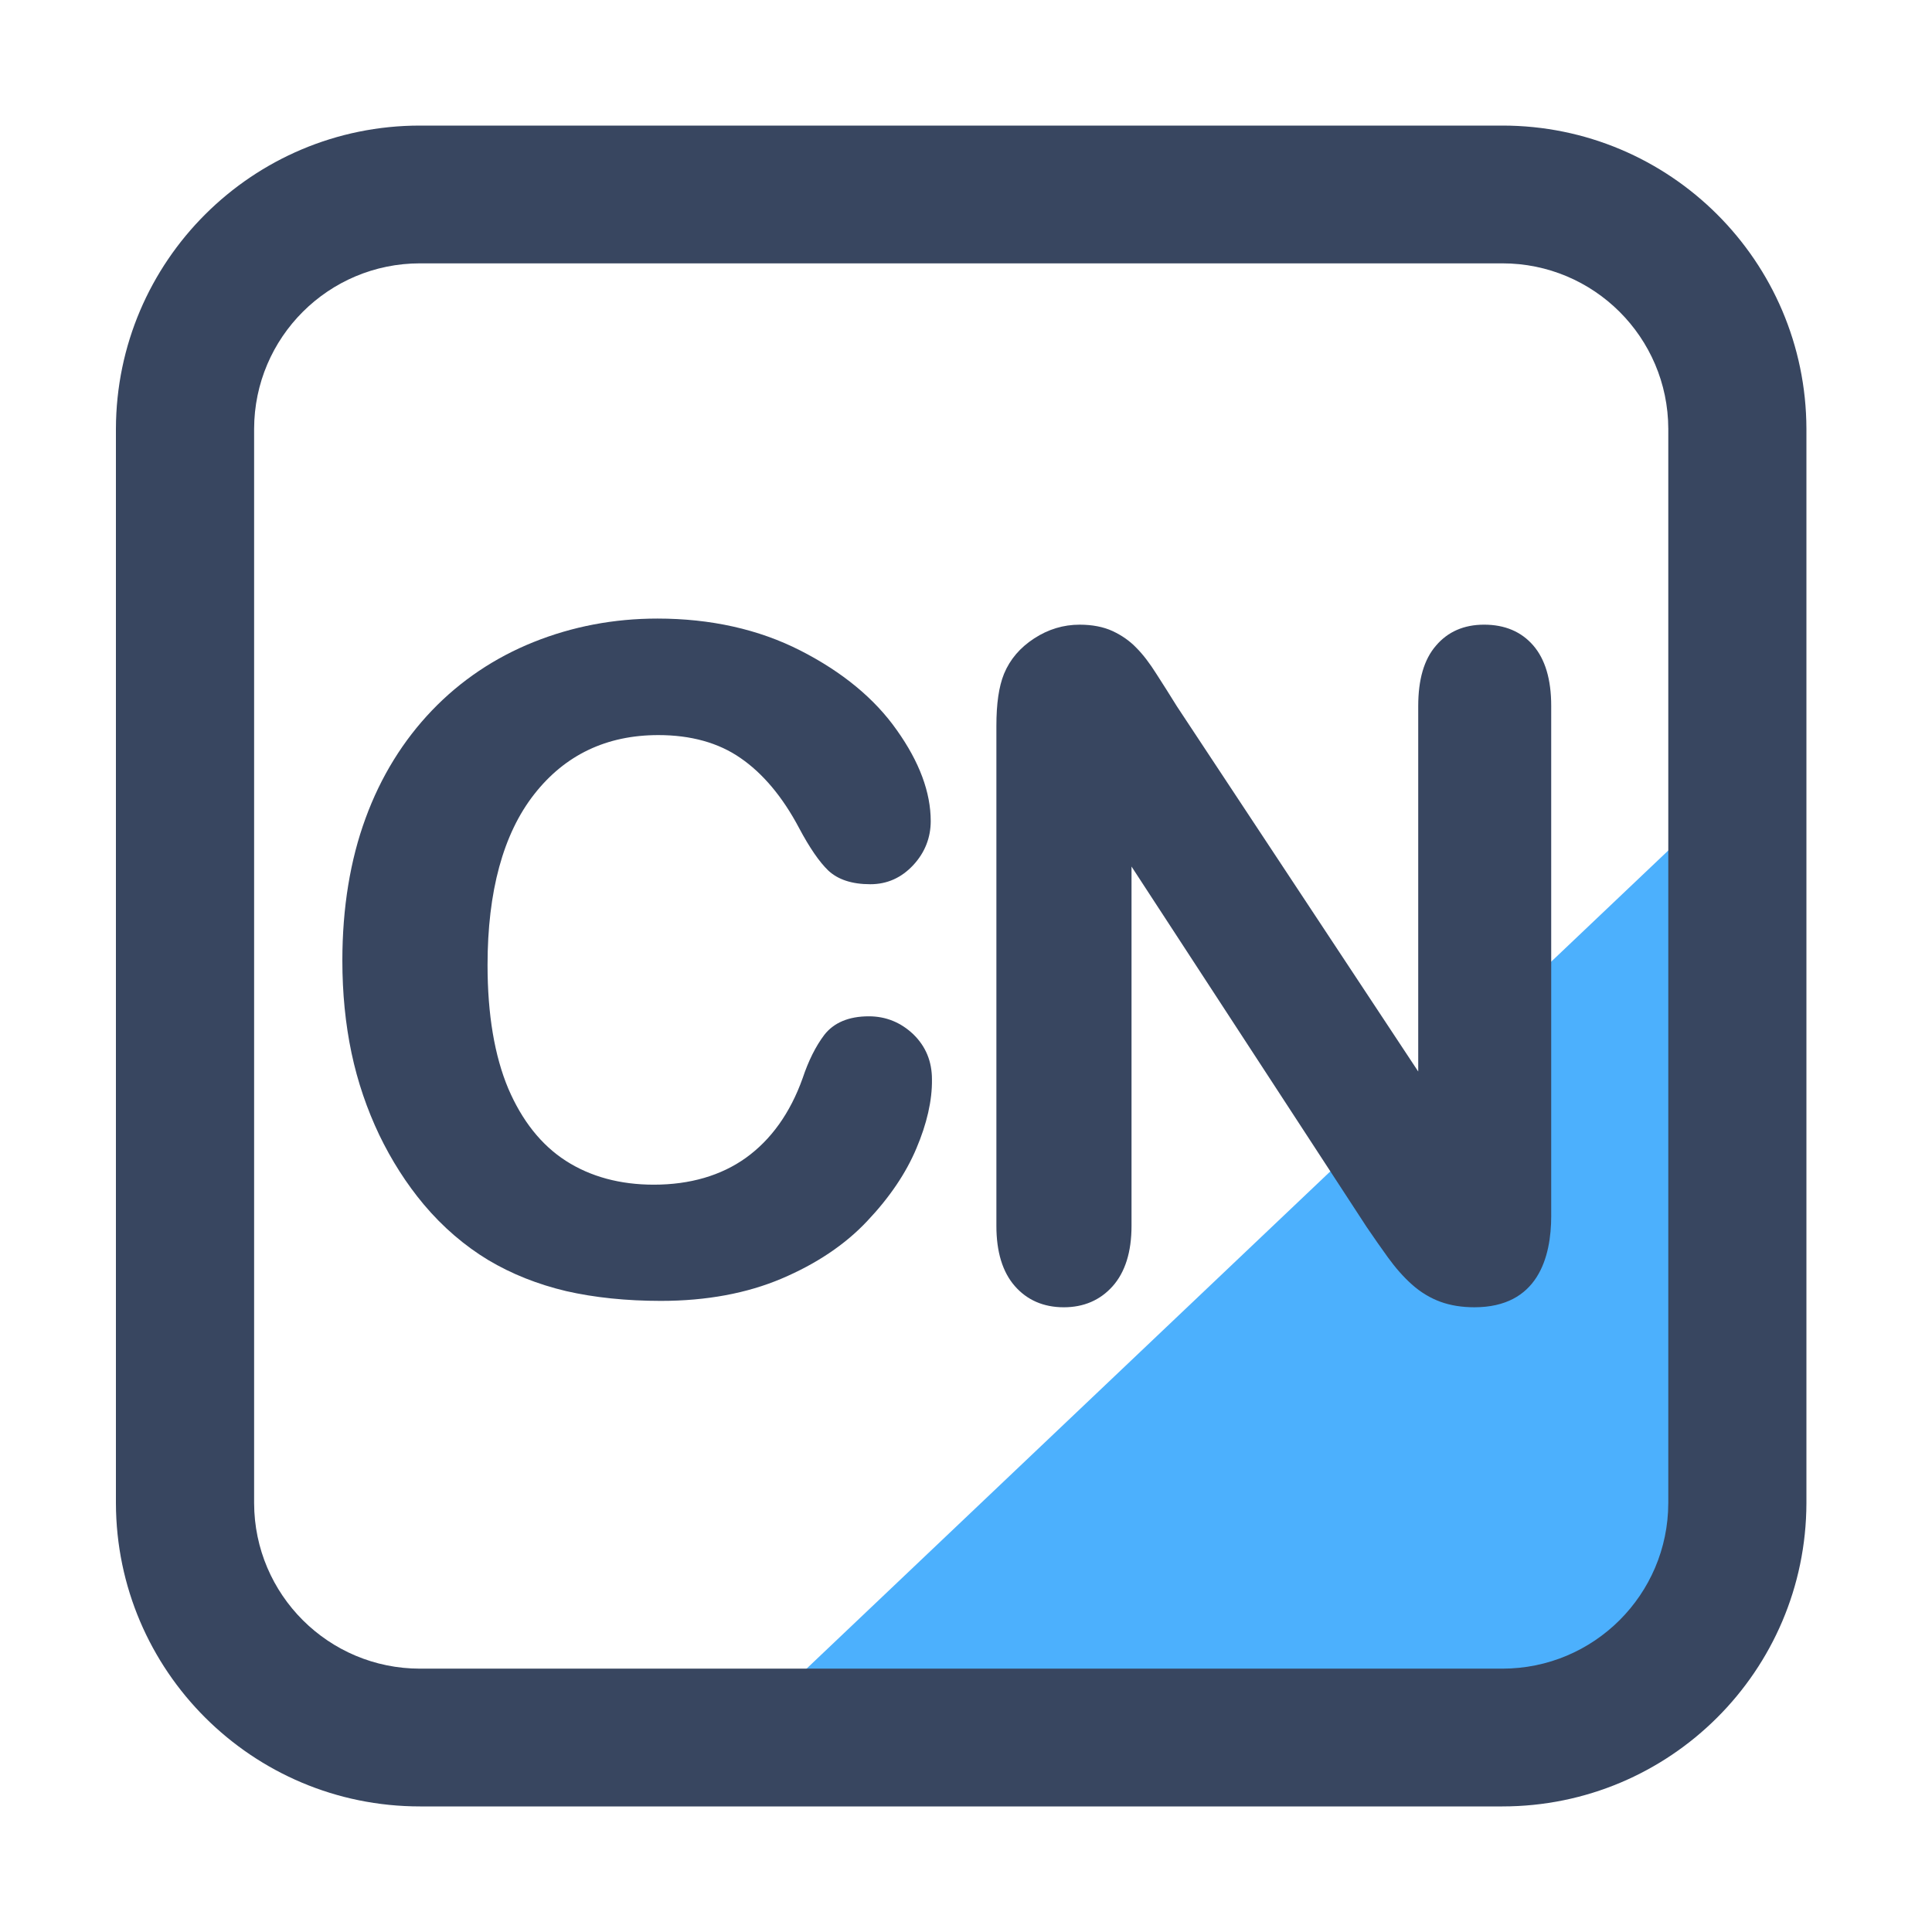
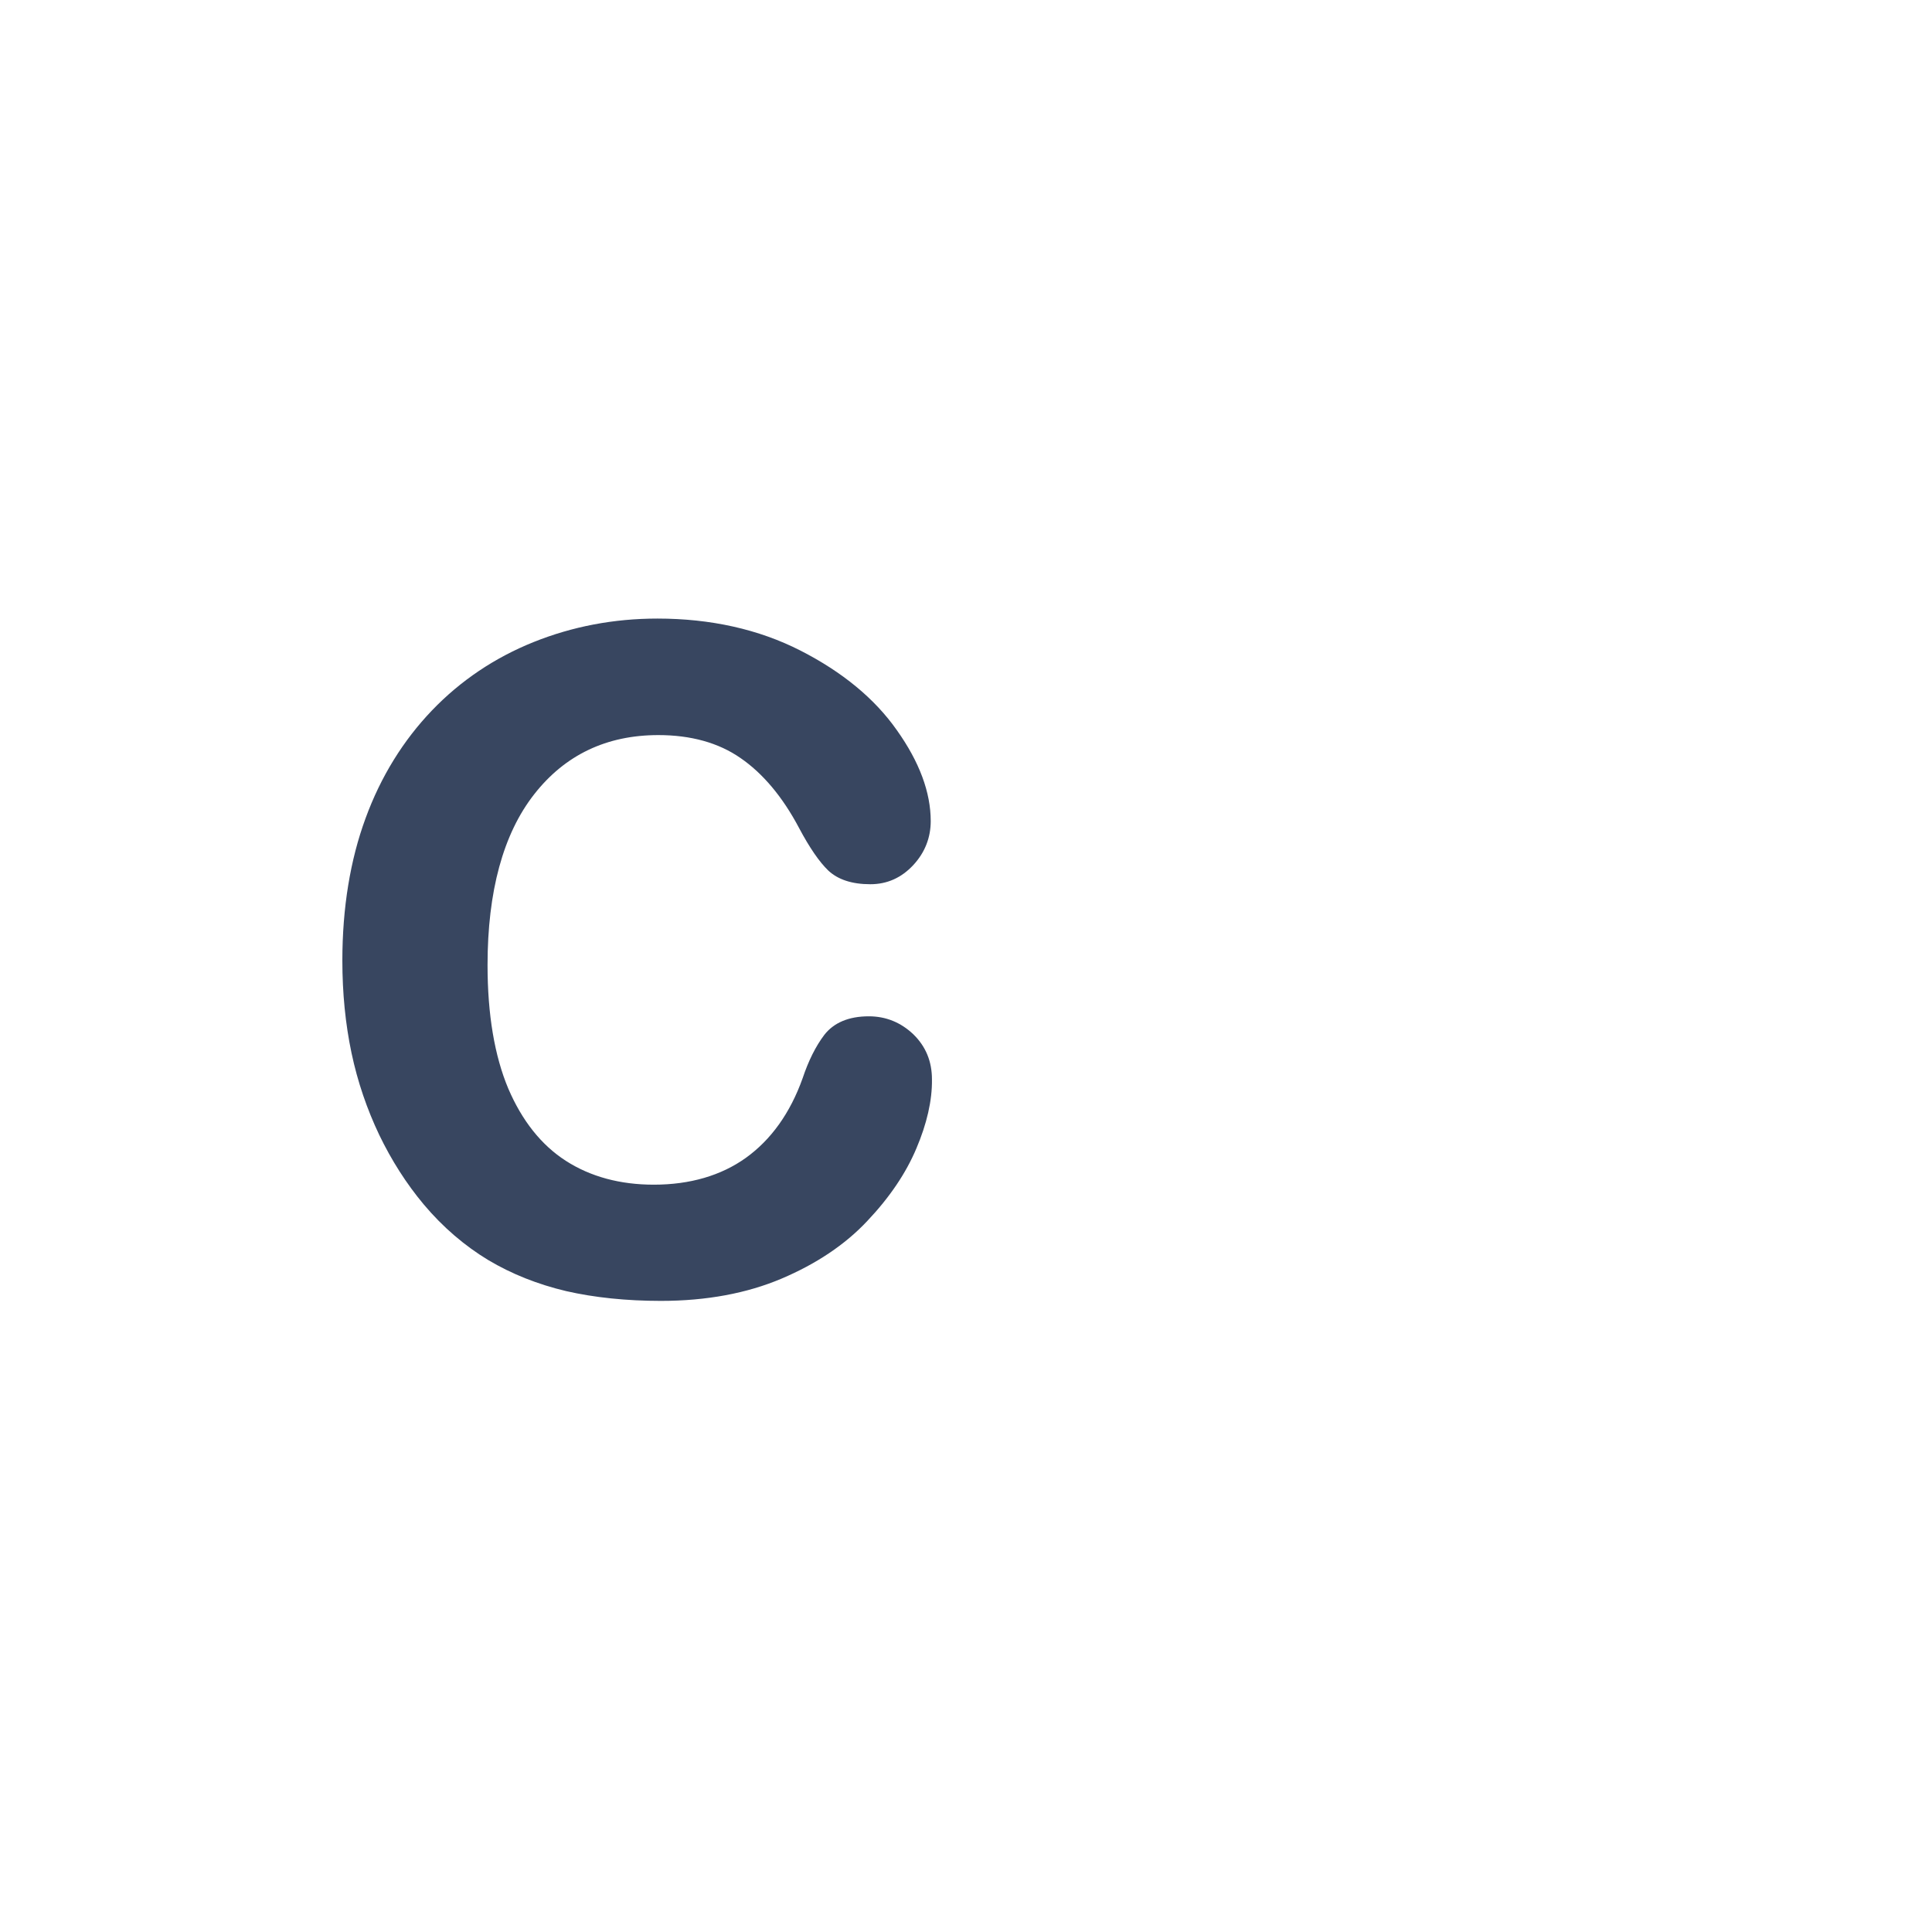
<svg xmlns="http://www.w3.org/2000/svg" version="1.1" x="0px" y="0px" width="200px" height="200px" viewBox="-12 -13 200 200" enable-background="new -12 -13 200 200" xml:space="preserve">
  <defs>
</defs>
-   <path fill="#4CB0FD" d="M67,164.008h82.877c12.284,0.122,22.342-9.736,22.466-22.02v-78L67,164.008z" />
-   <path fill="#384660" d="M143.518,0H31.483C14.13-0.007,0.046,14.035,0,31.388v111.223C0.046,159.965,14.13,174.007,31.483,174  h112.035c17.353,0.006,31.436-14.035,31.482-31.389V31.388C174.953,14.035,160.87-0.006,143.518,0z M160.7,142.611  c-0.025,9.469-7.71,17.13-17.179,17.127H31.483c-9.468,0.003-17.152-7.658-17.177-17.127V31.388  c0.025-9.468,7.709-17.129,17.177-17.126h112.035c9.47-0.007,17.158,7.655,17.183,17.126V142.611z" />
  <path display="none" fill="#384660" d="M73.211,63.467c3.938,0.003,7.133-3.188,7.136-7.126c0.002-3.938-3.188-7.133-7.126-7.136  c-0.003,0-0.006,0-0.009,0h-32.4c-6.18-0.006-11.197,4.994-11.211,11.174v53.243c0.015,6.179,5.03,11.177,11.208,11.173h32.4  c3.938,0.002,7.133-3.188,7.136-7.127c0.002-3.938-3.188-7.133-7.126-7.135c-0.003,0-0.006,0-0.009,0h-29.3v-16.4h29.3  c3.938,0.003,7.133-3.188,7.136-7.126c0.002-3.938-3.188-7.133-7.126-7.136c-0.003,0-0.006,0-0.009,0h-29.3v-16.4h29.3  L73.211,63.467z" />
-   <path display="none" fill="#384660" d="M140.094,49.918c-3.944-0.006-7.146,3.187-7.152,7.131l0,0v37.887l-23.7-40.813l-0.08-0.134  c-2.528-4.138-7.932-5.442-12.069-2.914c-2.601,1.589-4.191,4.414-4.201,7.462v58.413c0.115,3.949,3.408,7.057,7.357,6.943  c3.788-0.11,6.833-3.155,6.943-6.943V79.064l23.709,40.813l0.078,0.131c1.57,2.614,4.396,4.213,7.446,4.213  c0.817-0.002,1.63-0.113,2.417-0.334c3.801-1.028,6.432-4.487,6.407-8.424V57.049c-0.006-3.944-3.208-7.137-7.153-7.131  C140.096,49.918,140.095,49.918,140.094,49.918L140.094,49.918z" />
  <path fill="#384660" d="M82.866,105.878c-1.074,2.559-2.779,5.085-5.083,7.516c-2.306,2.463-5.305,4.452-8.873,5.967  c-3.568,1.517-7.768,2.307-12.504,2.307c-3.568,0-6.883-0.347-9.789-1.011c-2.936-0.694-5.651-1.769-8.083-3.222  c-2.399-1.451-4.673-3.377-6.662-5.745c-1.799-2.147-3.347-4.579-4.61-7.2c-1.263-2.652-2.242-5.493-2.874-8.493  c-0.631-3-0.947-6.188-0.947-9.567c0-5.463,0.82-10.42,2.399-14.714c1.579-4.327,3.915-8.083,6.883-11.178  c2.968-3.094,6.505-5.462,10.515-7.072c4.01-1.61,8.304-2.432,12.819-2.432c5.495,0,10.483,1.105,14.809,3.315  c4.326,2.21,7.672,4.958,9.978,8.241c2.336,3.284,3.504,6.441,3.504,9.409c0,1.705-0.599,3.252-1.799,4.547  c-1.231,1.326-2.715,1.989-4.452,1.989c-1.894,0-3.347-0.474-4.357-1.42c-0.916-0.884-1.926-2.337-3.032-4.421  c-1.705-3.221-3.757-5.651-6.062-7.23c-2.273-1.579-5.146-2.368-8.493-2.368c-5.368,0-9.663,2.052-12.852,6.125  c-3.22,4.104-4.831,10.072-4.831,17.682c0,5.116,0.727,9.411,2.147,12.788c1.421,3.315,3.41,5.841,5.968,7.483  c2.557,1.643,5.621,2.463,9.093,2.463c3.757,0,6.978-0.947,9.536-2.779c2.588-1.862,4.578-4.61,5.873-8.24  c0.6-1.801,1.357-3.315,2.242-4.484c0.979-1.262,2.526-1.926,4.61-1.926c1.769,0,3.315,0.632,4.61,1.863  c1.295,1.264,1.926,2.81,1.926,4.673C84.507,100.922,83.939,103.354,82.866,105.878L82.866,105.878z" />
-   <path fill="#384660" d="M148.582,112.856c0,4.326-1.39,9.472-7.957,9.472c-1.294,0-2.463-0.188-3.506-0.566  c-1.041-0.38-2.051-0.979-2.967-1.8c-0.885-0.79-1.704-1.736-2.463-2.779c-0.726-1.011-1.483-2.084-2.209-3.157l-24.345-37.322  v37.195c0,2.717-0.664,4.8-1.957,6.253c-1.295,1.451-3,2.177-5.053,2.177c-2.115,0-3.82-0.757-5.083-2.209  c-1.264-1.453-1.896-3.536-1.896-6.221v-51.75c0-2.305,0.253-4.073,0.791-5.399c0.63-1.516,1.672-2.716,3.124-3.663  c1.453-0.947,3.031-1.421,4.705-1.421c1.295,0,2.462,0.222,3.411,0.663c0.946,0.442,1.767,1.01,2.463,1.737  c0.693,0.695,1.389,1.61,2.083,2.716c0.695,1.073,1.389,2.178,2.115,3.346l24.976,37.795V60.096c0-2.748,0.601-4.831,1.833-6.252  c1.229-1.452,2.904-2.179,4.987-2.179c2.147,0,3.852,0.727,5.083,2.147c1.231,1.42,1.863,3.504,1.863,6.252V112.856L148.582,112.856  z" />
</svg>